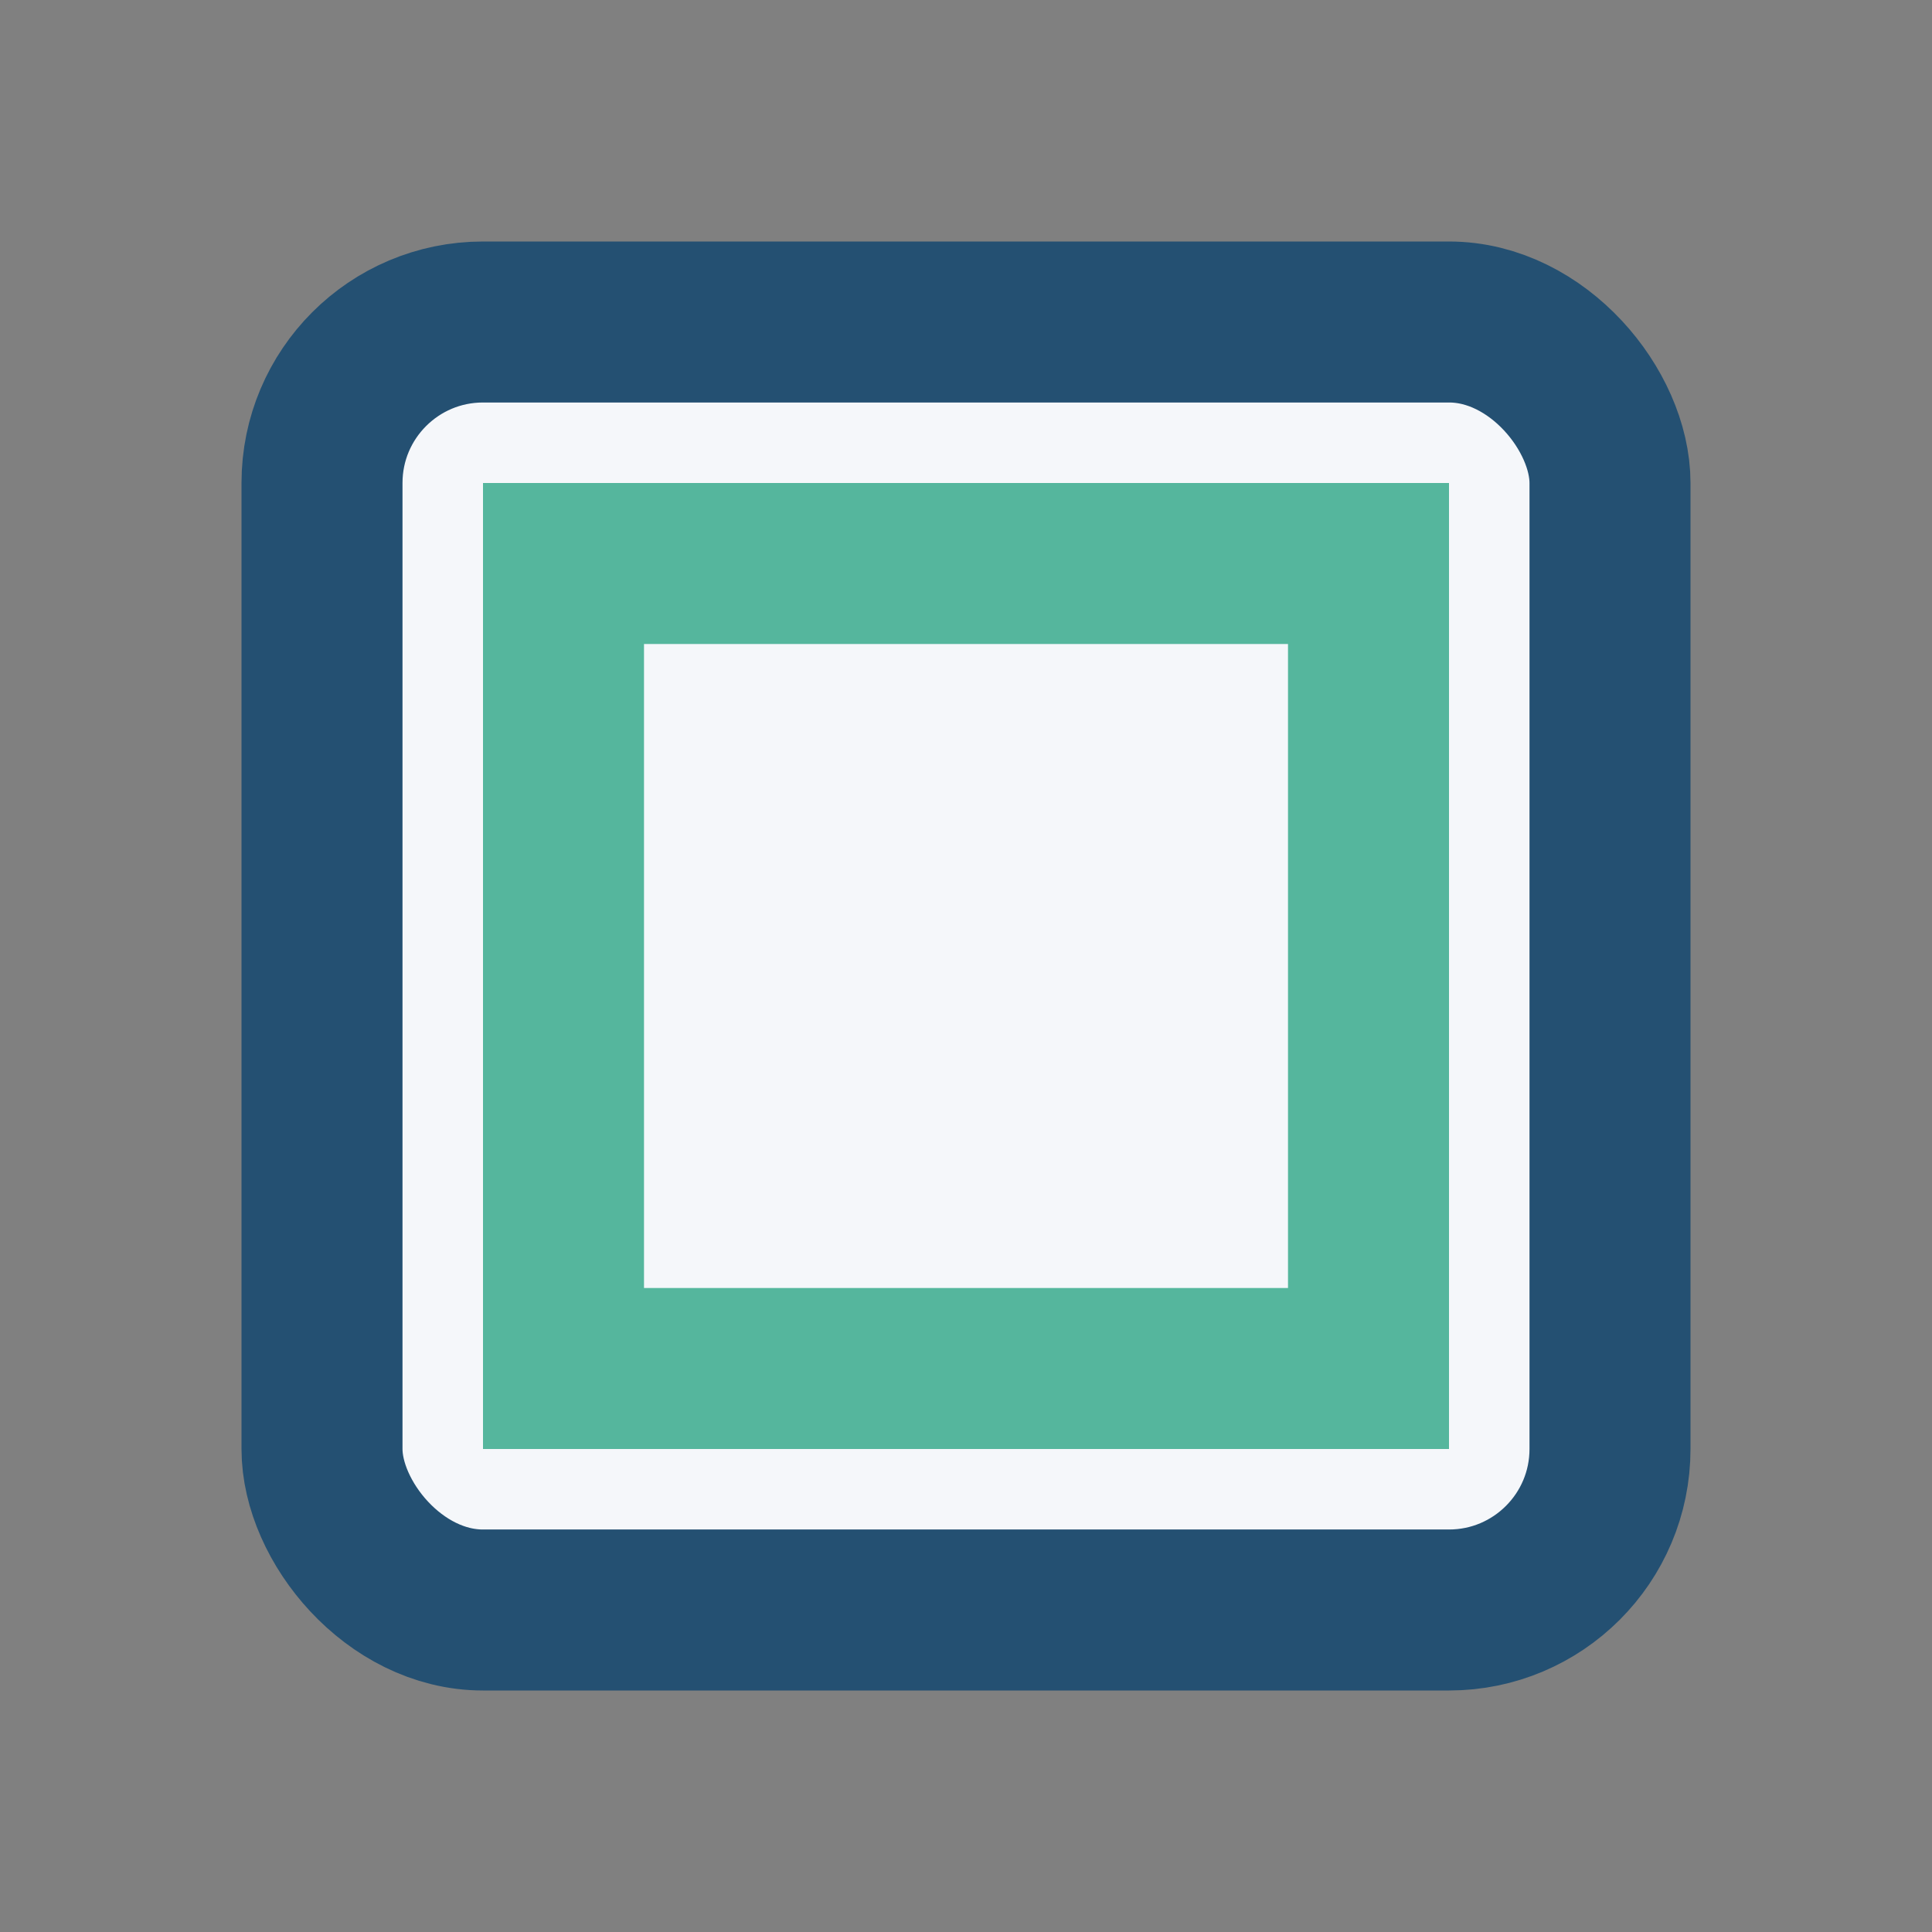
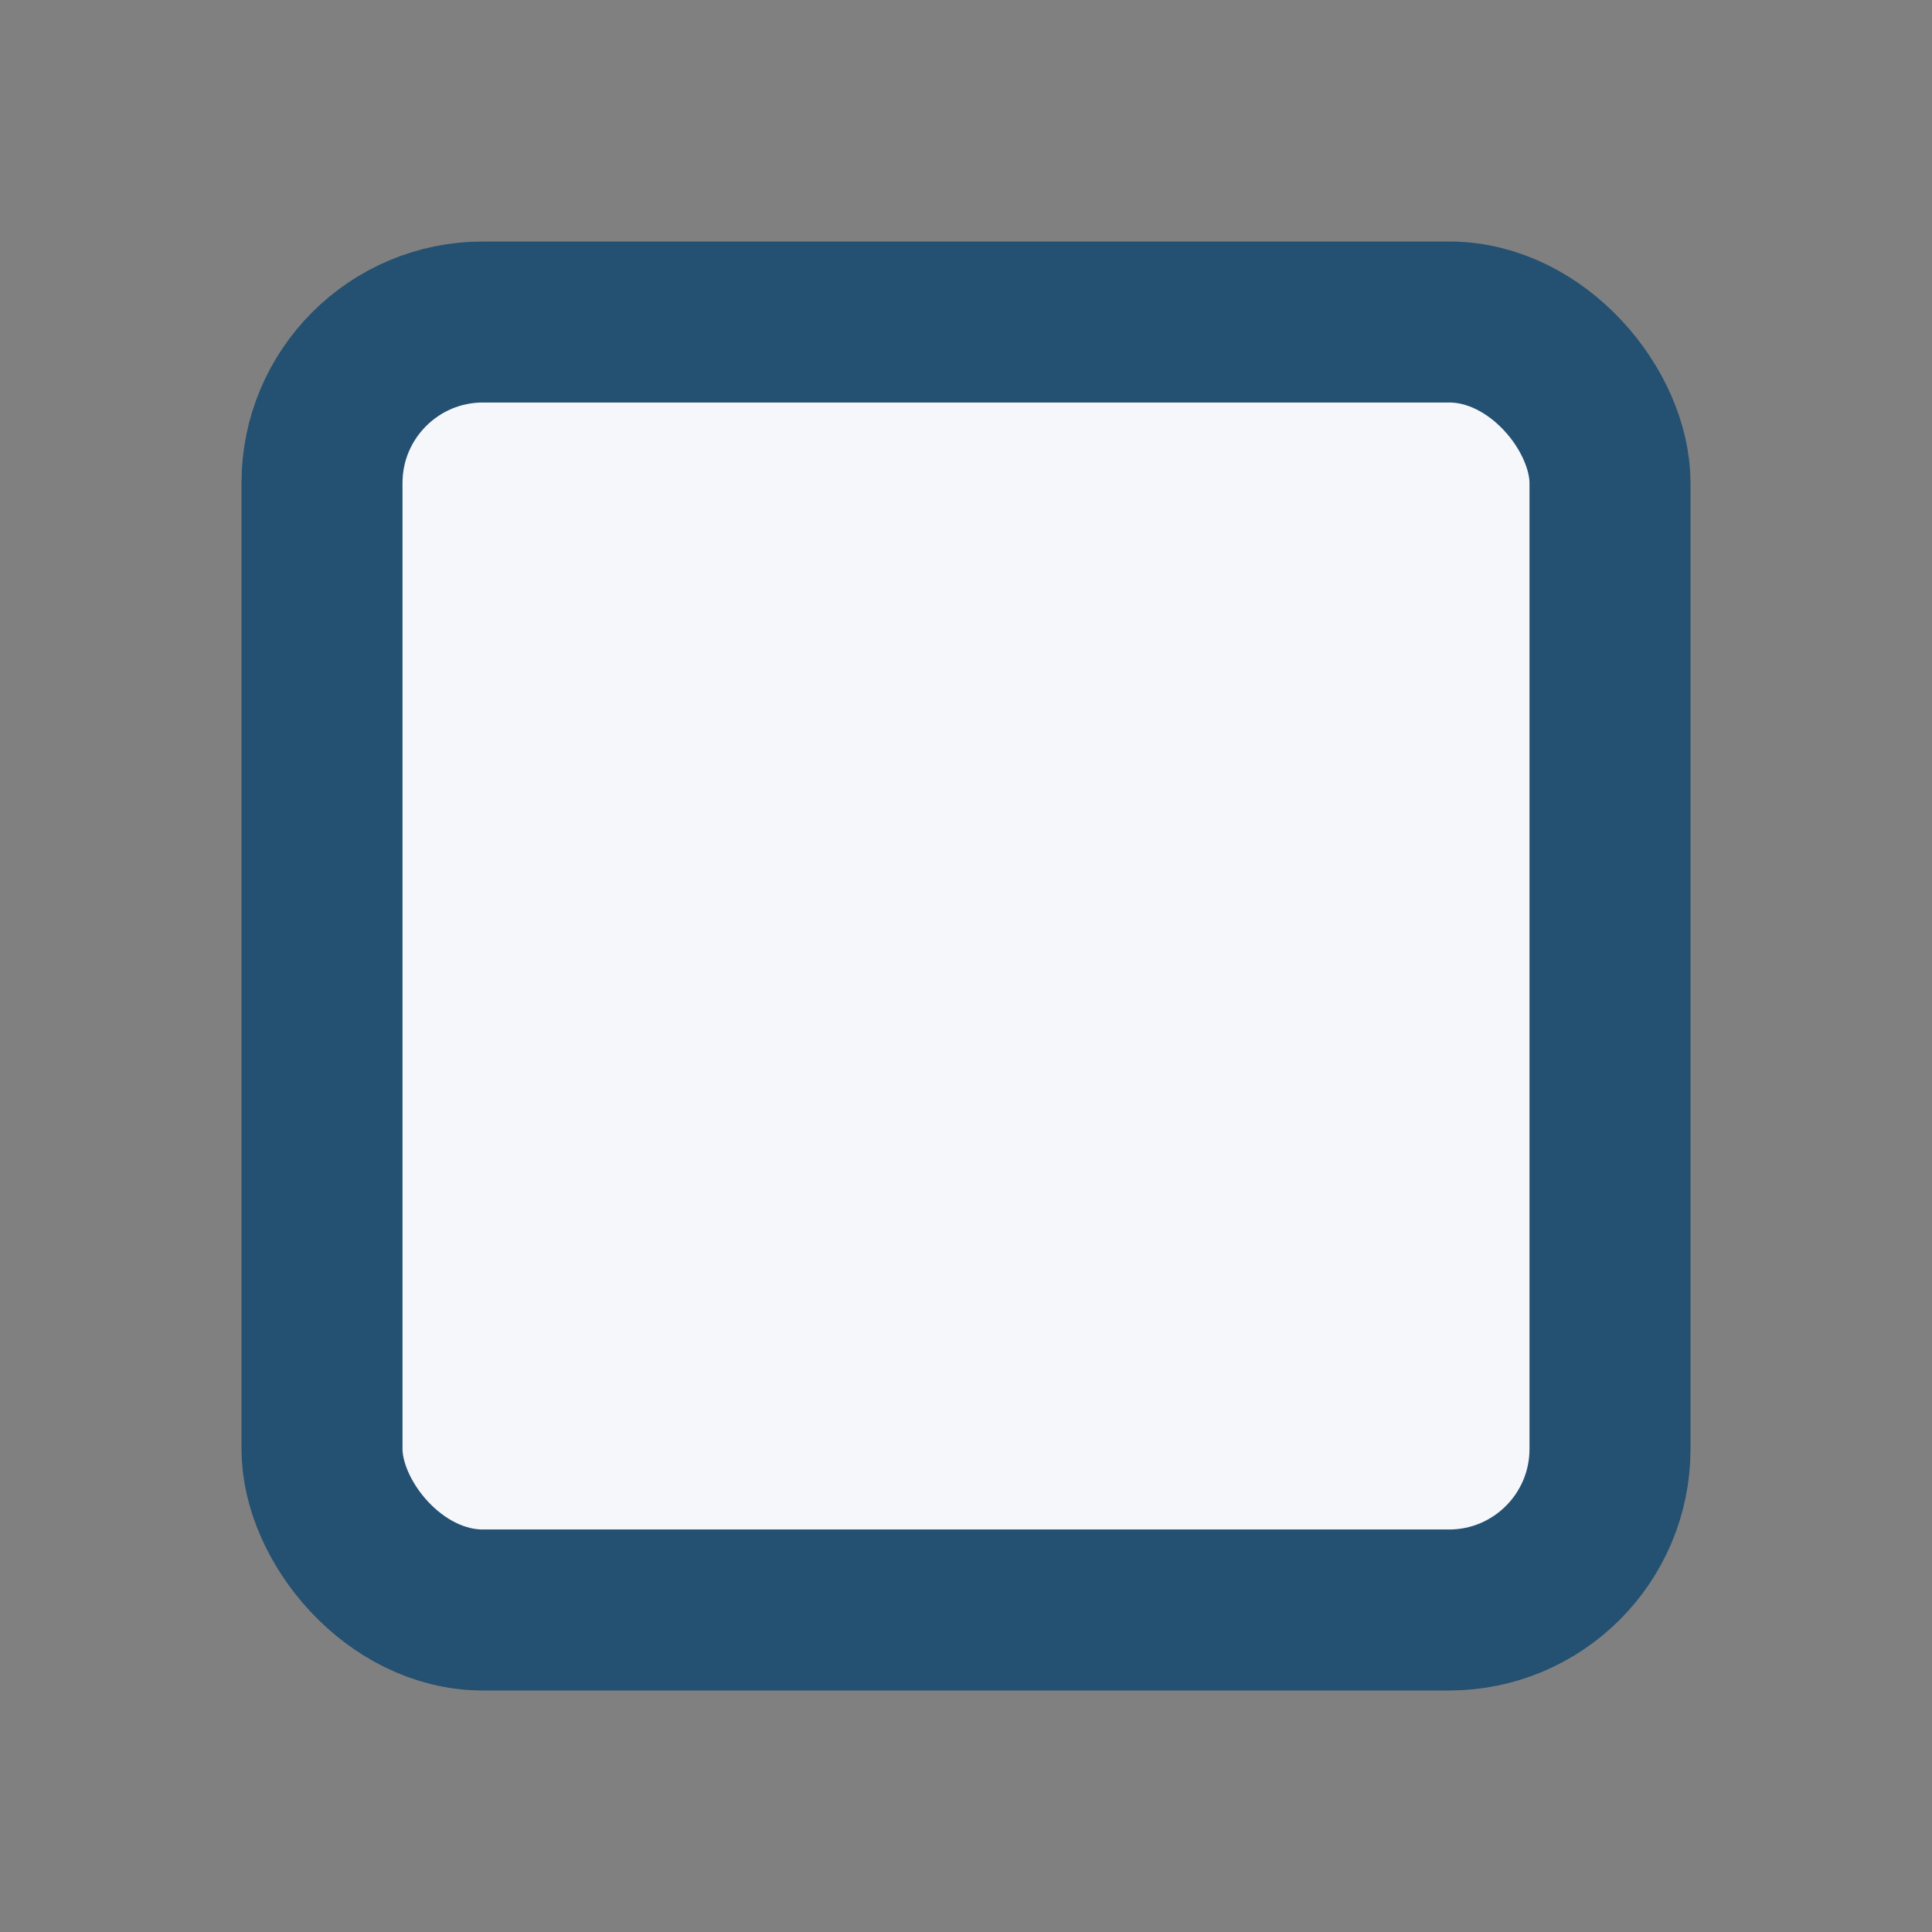
<svg xmlns="http://www.w3.org/2000/svg" width="24" height="24" viewBox="0 0 24 24">
  <rect x="0" y="0" width="24" height="24" fill="#808080" stroke="none" />
  <rect x="4" y="4" width="16" height="16" rx="2" fill="#F5F7FA" stroke="#245072" stroke-width="2" />
-   <rect x="7" y="7" width="10" height="10" fill="none" stroke="#55B69D" stroke-width="2" />
</svg>